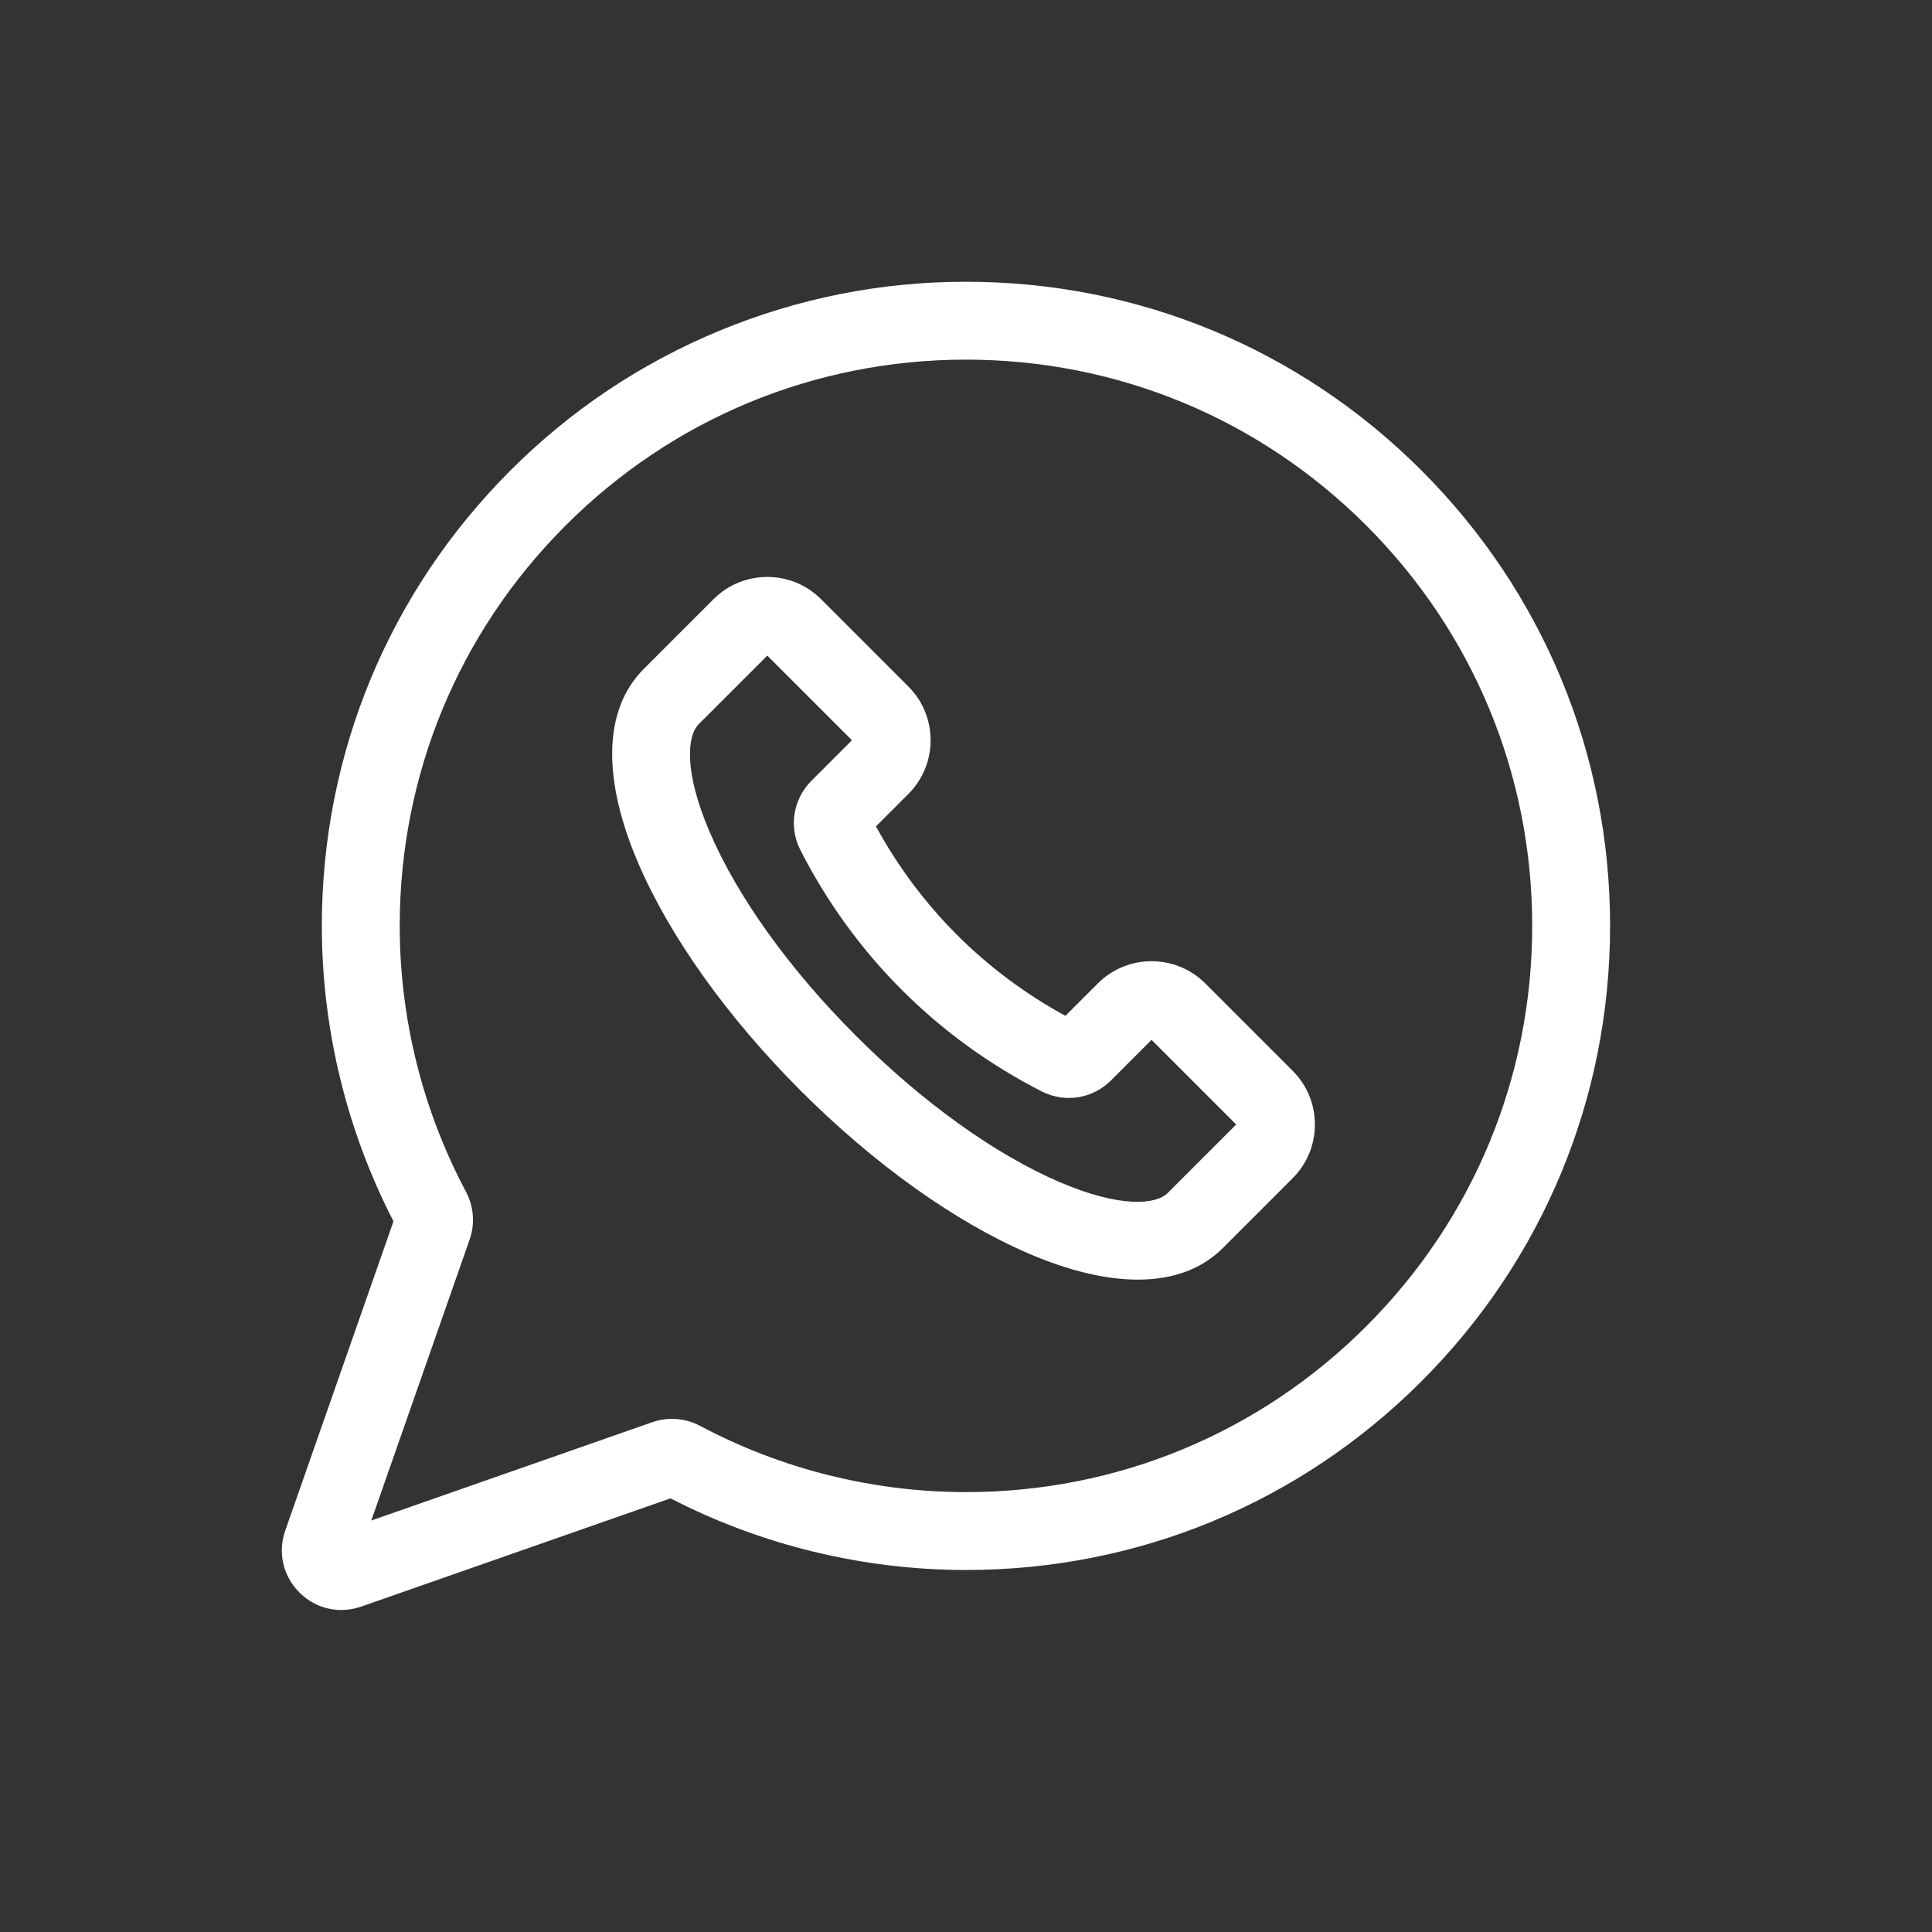
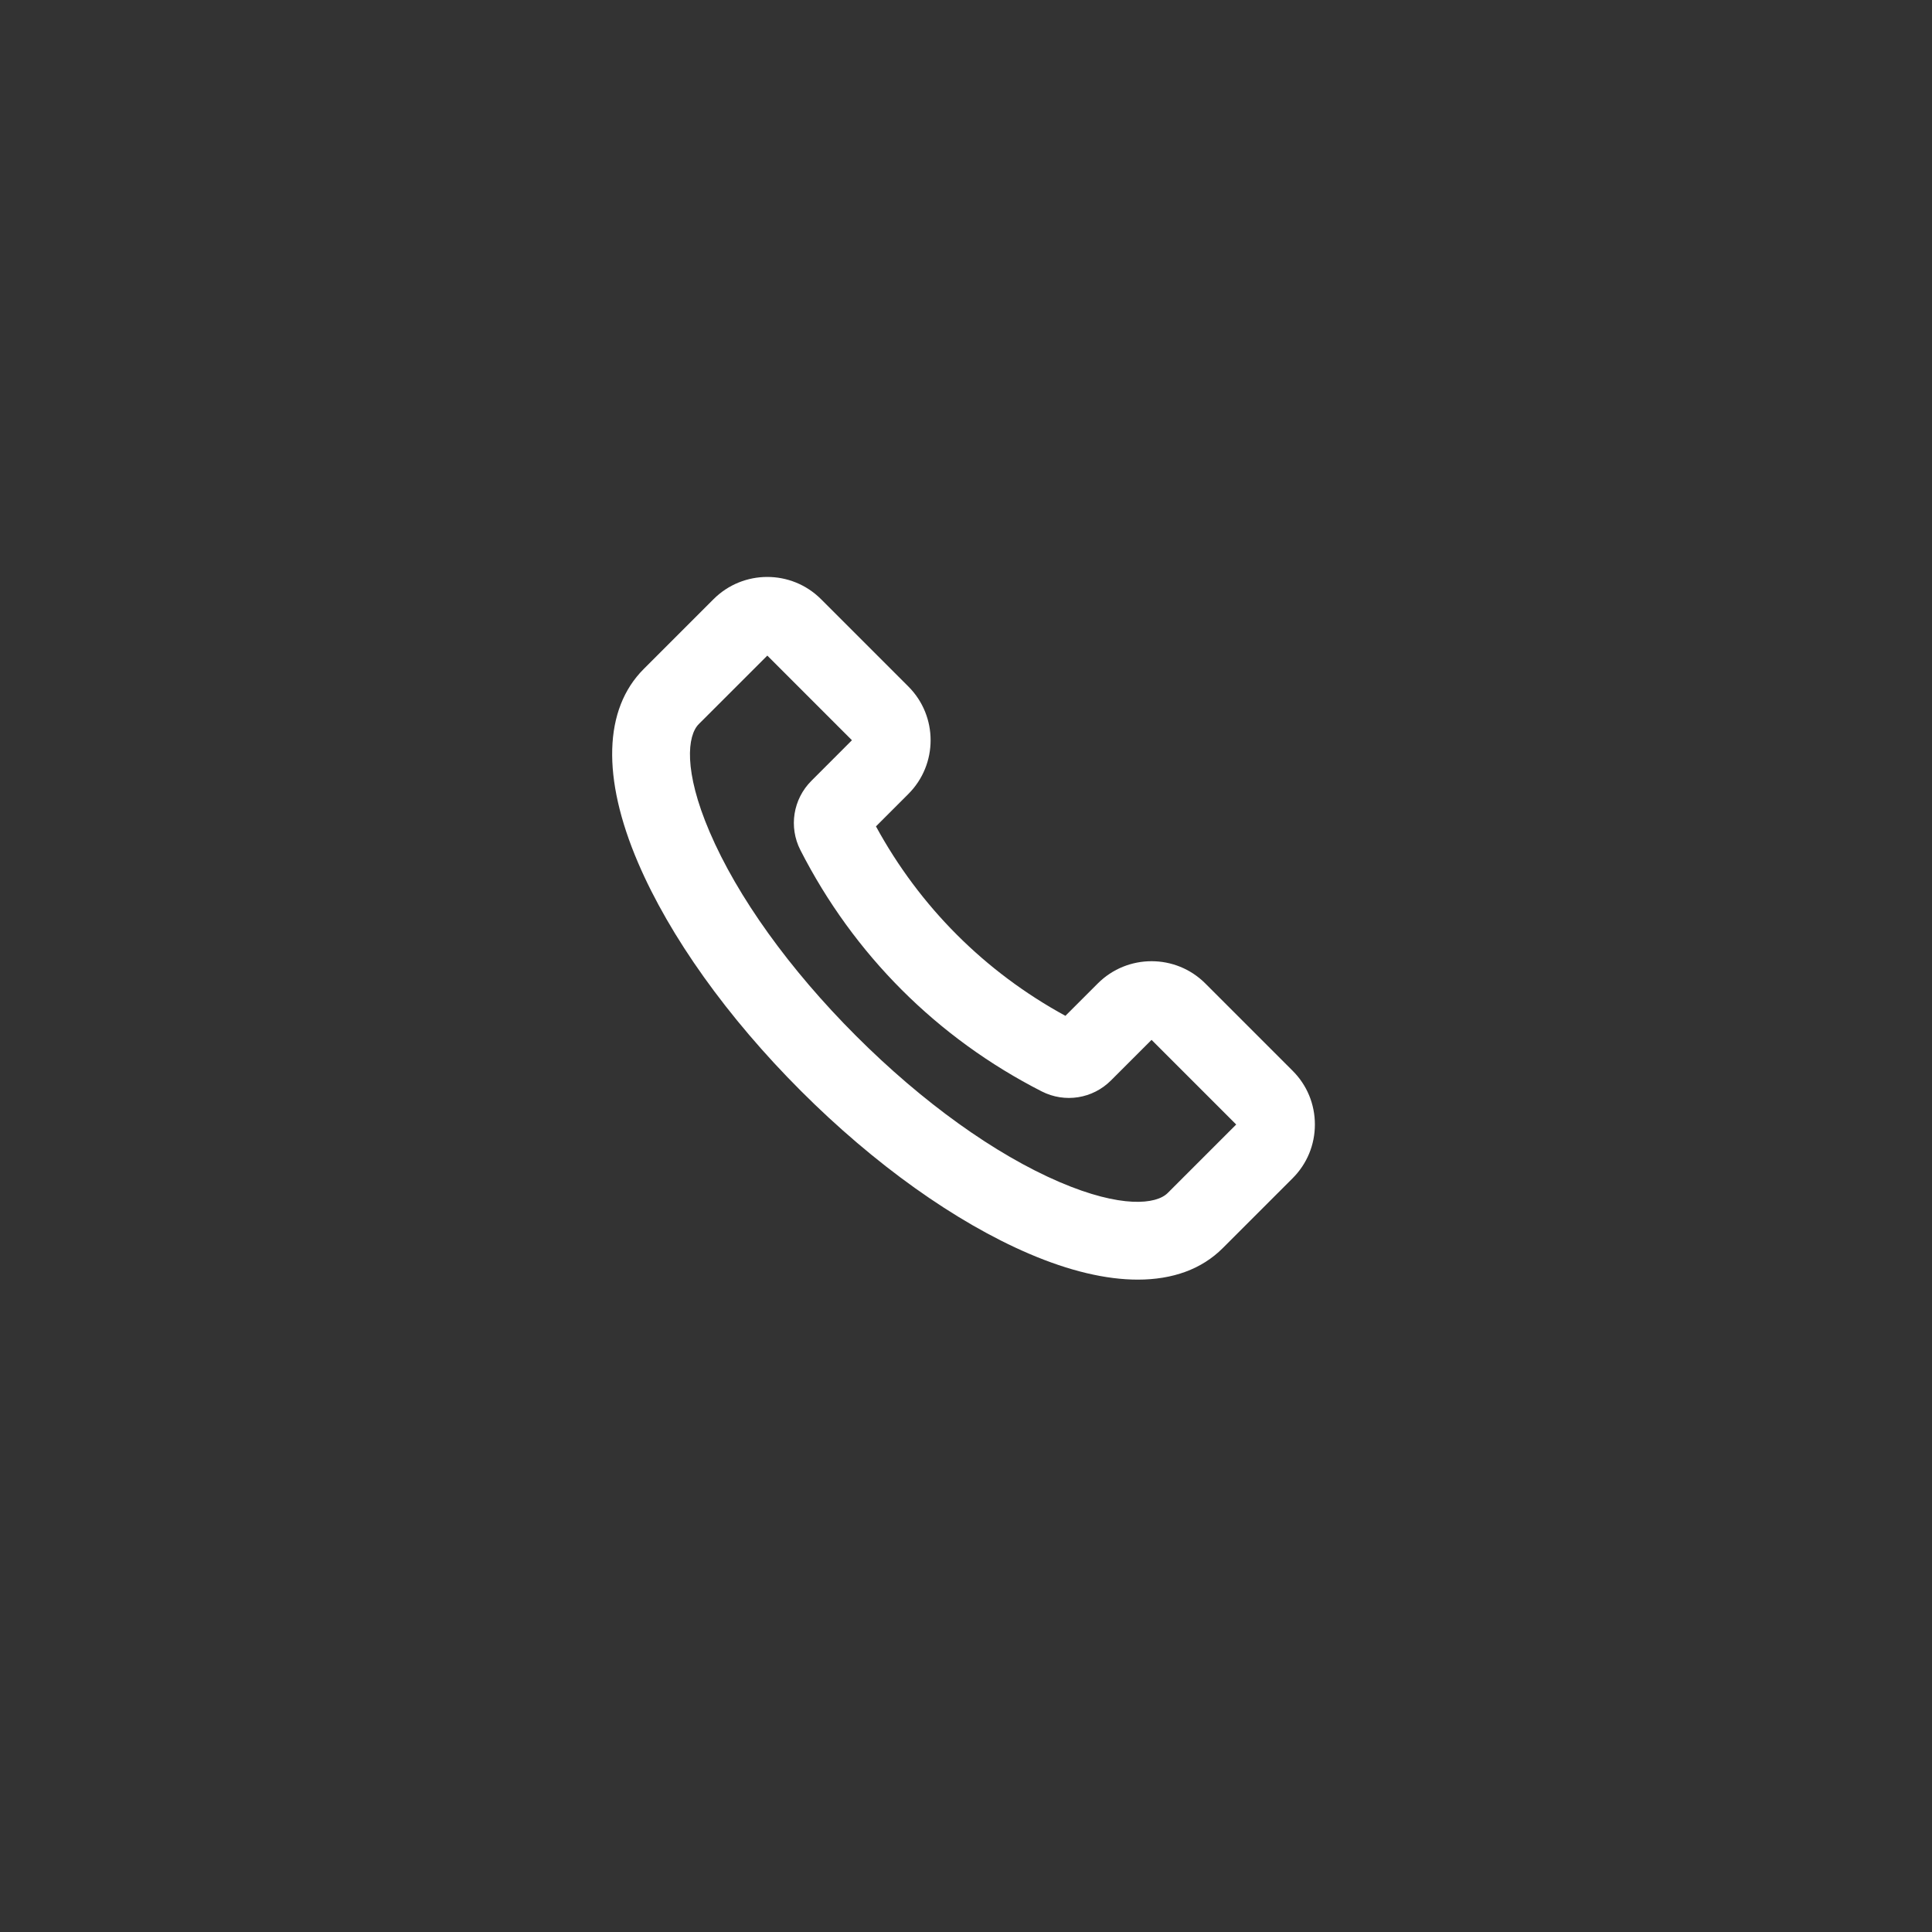
<svg xmlns="http://www.w3.org/2000/svg" width="48" height="48" viewBox="0 0 48 48" fill="none">
  <rect x="0" y="0" width="48" height="48" fill="#333333" stroke="none" />
  <g clip-path="url(#clip0_18_2)">
-     <path d="M35.315 11.687C32.292 8.664 28.274 7 23.999 7C23.999 7 23.998 7 23.997 7C21.883 7 19.823 7.41 17.874 8.217C15.924 9.024 14.178 10.192 12.683 11.687C9.66 14.71 7.996 18.729 7.996 23.003C7.996 25.552 8.611 28.085 9.776 30.343L7.087 38.027C6.897 38.569 7.031 39.158 7.438 39.564C7.722 39.849 8.096 40 8.481 40C8.646 40 8.812 39.972 8.975 39.915L16.659 37.226C18.916 38.391 21.45 39.006 23.999 39.006C28.273 39.006 32.292 37.342 35.315 34.319C38.337 31.297 40.002 27.278 40.002 23.003C40.002 18.729 38.337 14.71 35.315 11.687V11.687ZM33.946 32.95C31.289 35.608 27.756 37.071 23.999 37.071C21.7 37.071 19.417 36.502 17.395 35.426C17.028 35.231 16.595 35.198 16.206 35.334L9.225 37.777L11.668 30.796C11.805 30.406 11.771 29.973 11.576 29.607C10.5 27.585 9.931 25.302 9.931 23.003C9.931 19.246 11.395 15.713 14.052 13.056C16.708 10.399 20.241 8.936 23.998 8.935H23.999C27.757 8.935 31.289 10.399 33.946 13.056C36.603 15.713 38.067 19.245 38.067 23.003C38.067 26.761 36.603 30.294 33.946 32.95V32.95Z" fill="white" />
    <path d="M29.945 24.433C29.209 23.697 28.011 23.697 27.275 24.433L26.47 25.238C24.471 24.148 22.853 22.531 21.763 20.531L22.568 19.726C23.305 18.99 23.305 17.792 22.568 17.056L20.398 14.886C19.662 14.15 18.464 14.15 17.728 14.886L15.992 16.622C14.998 17.616 14.949 19.325 15.853 21.435C16.638 23.267 18.074 25.28 19.898 27.103C21.721 28.927 23.735 30.363 25.566 31.148C26.569 31.578 27.48 31.792 28.268 31.792C29.138 31.792 29.858 31.531 30.379 31.009L32.115 29.273V29.273C32.472 28.916 32.668 28.442 32.668 27.938C32.668 27.433 32.472 26.959 32.115 26.603L29.945 24.433ZM29.011 29.64C28.727 29.924 27.854 30.023 26.329 29.37C24.718 28.679 22.92 27.388 21.267 25.735C19.613 24.081 18.322 22.283 17.632 20.672C16.978 19.147 17.077 18.274 17.361 17.99L19.064 16.288L21.166 18.391L20.159 19.399C19.703 19.855 19.593 20.546 19.885 21.119C21.21 23.717 23.284 25.791 25.882 27.116C26.456 27.408 27.147 27.299 27.602 26.843L28.61 25.835L30.713 27.938L29.011 29.64Z" fill="white" />
  </g>
  <defs>
    <clipPath id="clip0_18_2">
      <rect width="33" height="33" fill="white" transform="translate(7.002 7)" />
    </clipPath>
  </defs>
</svg>